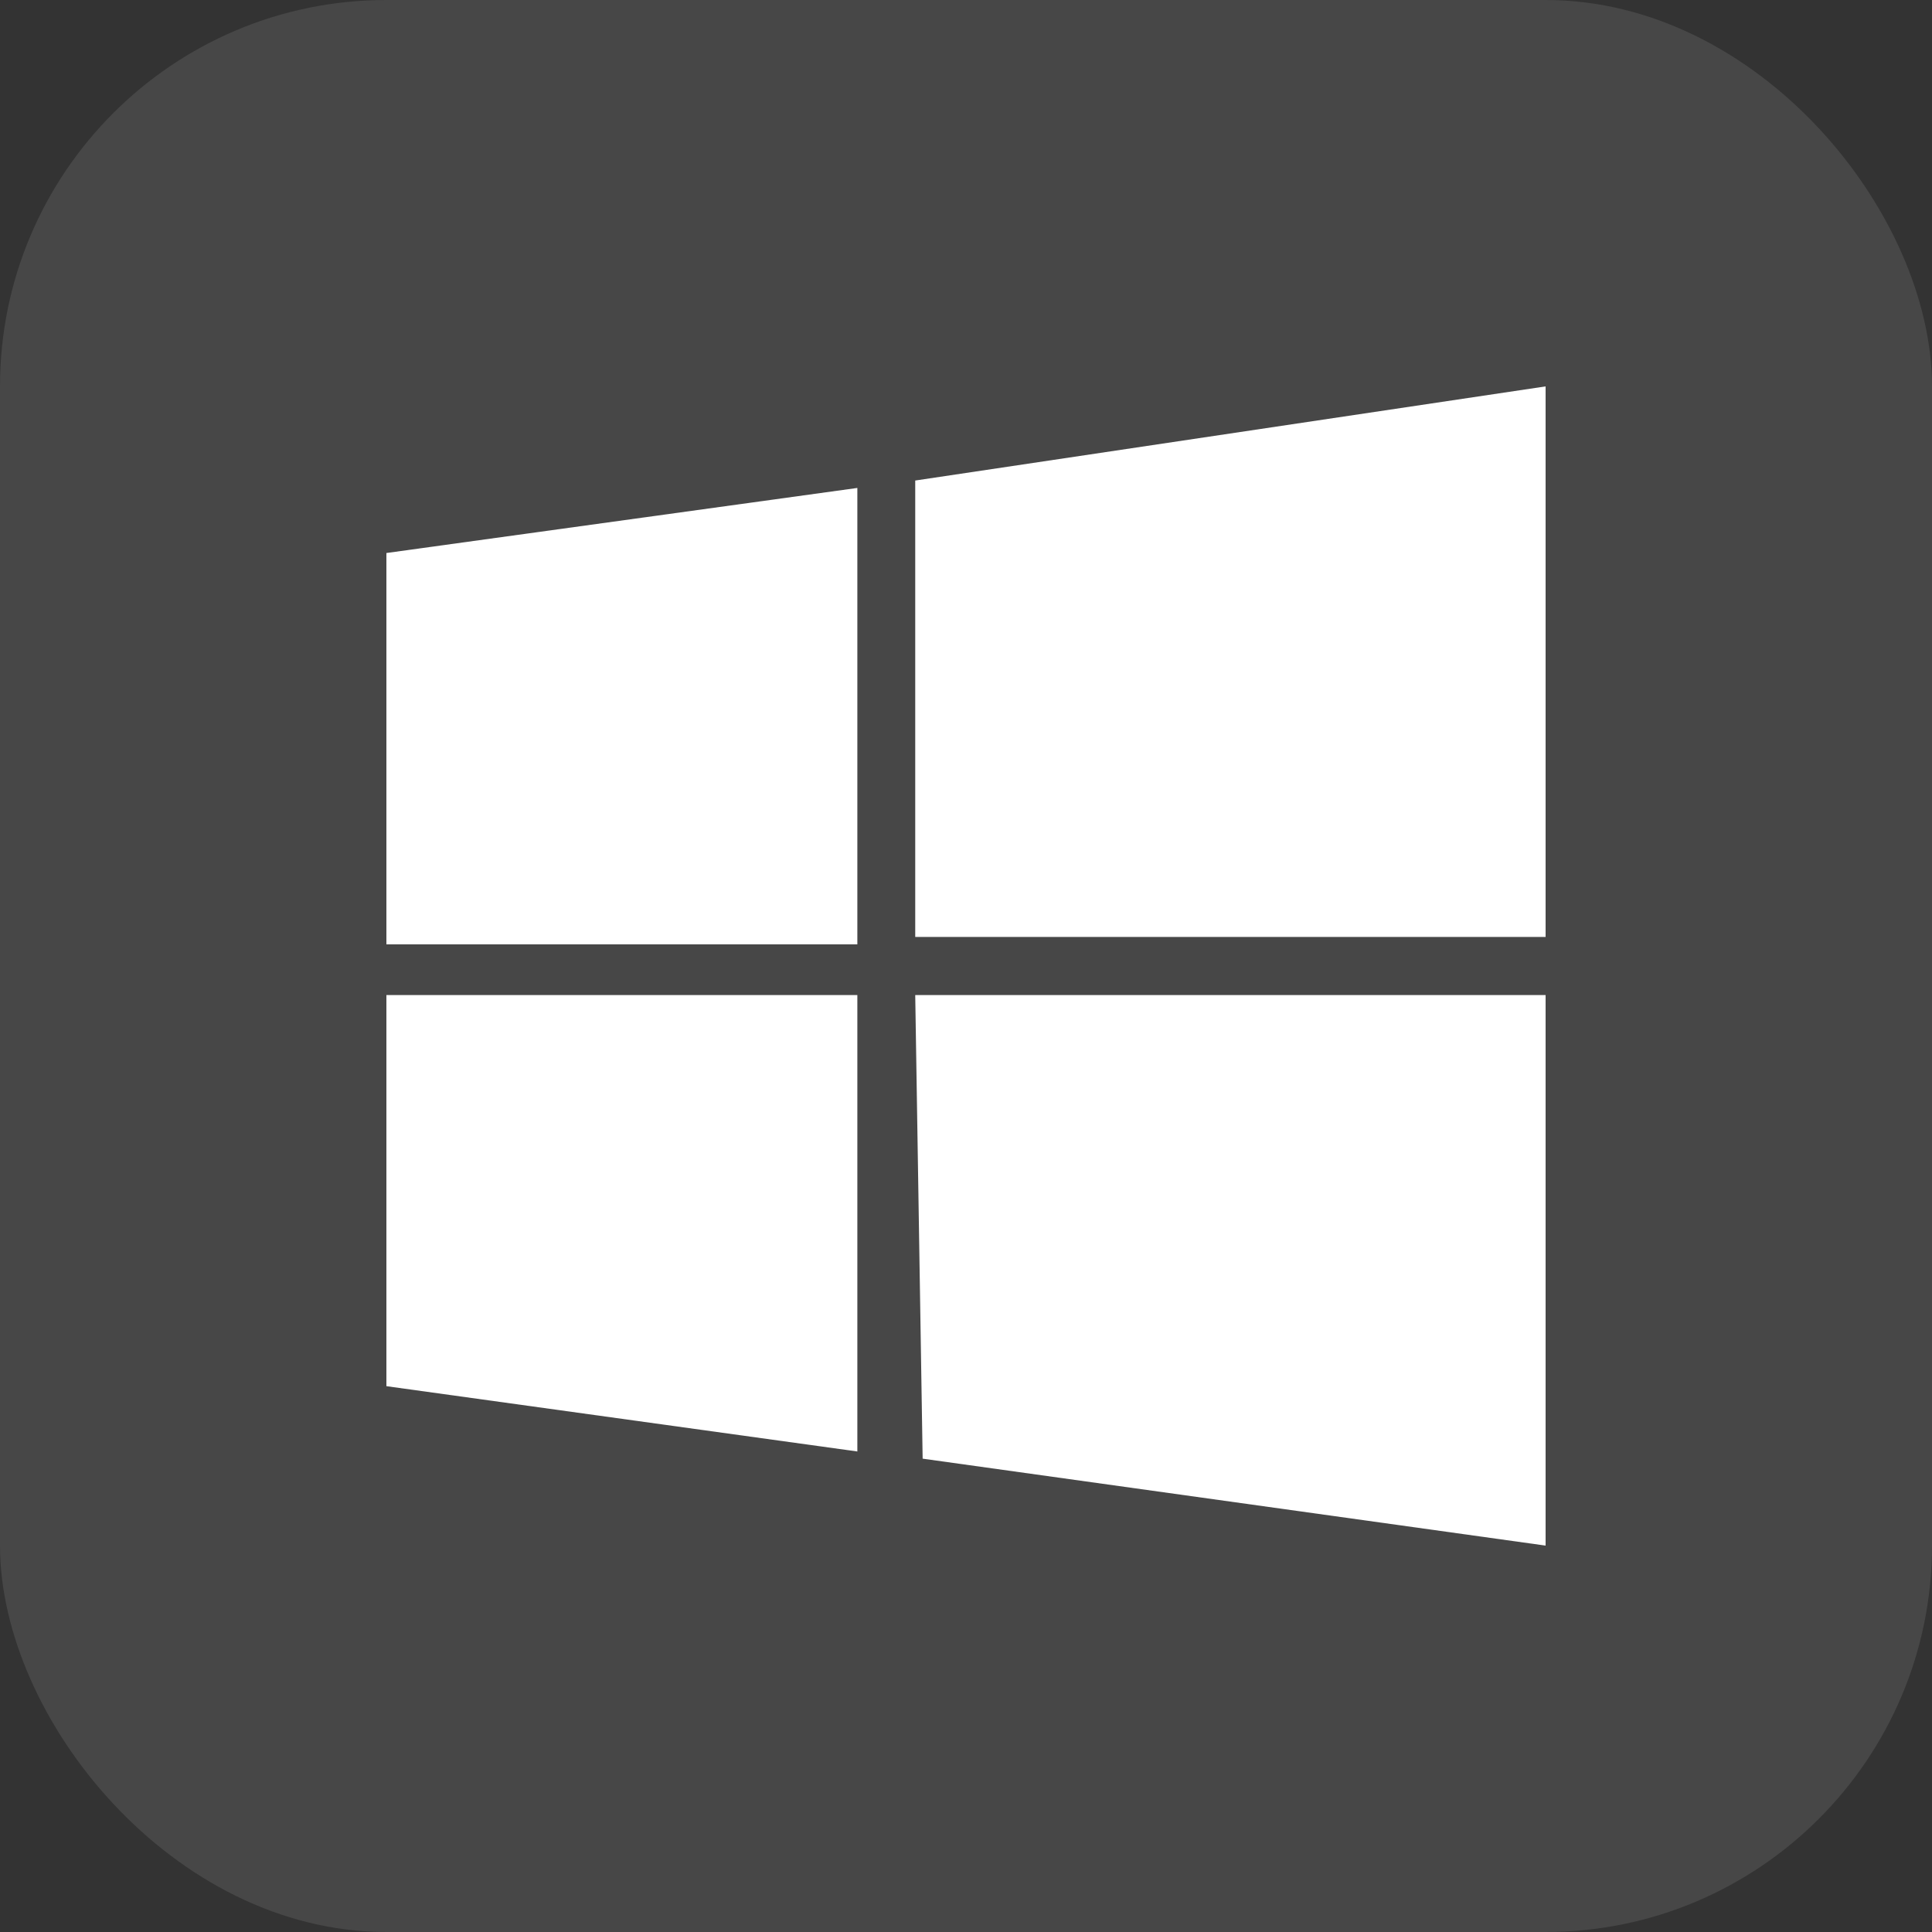
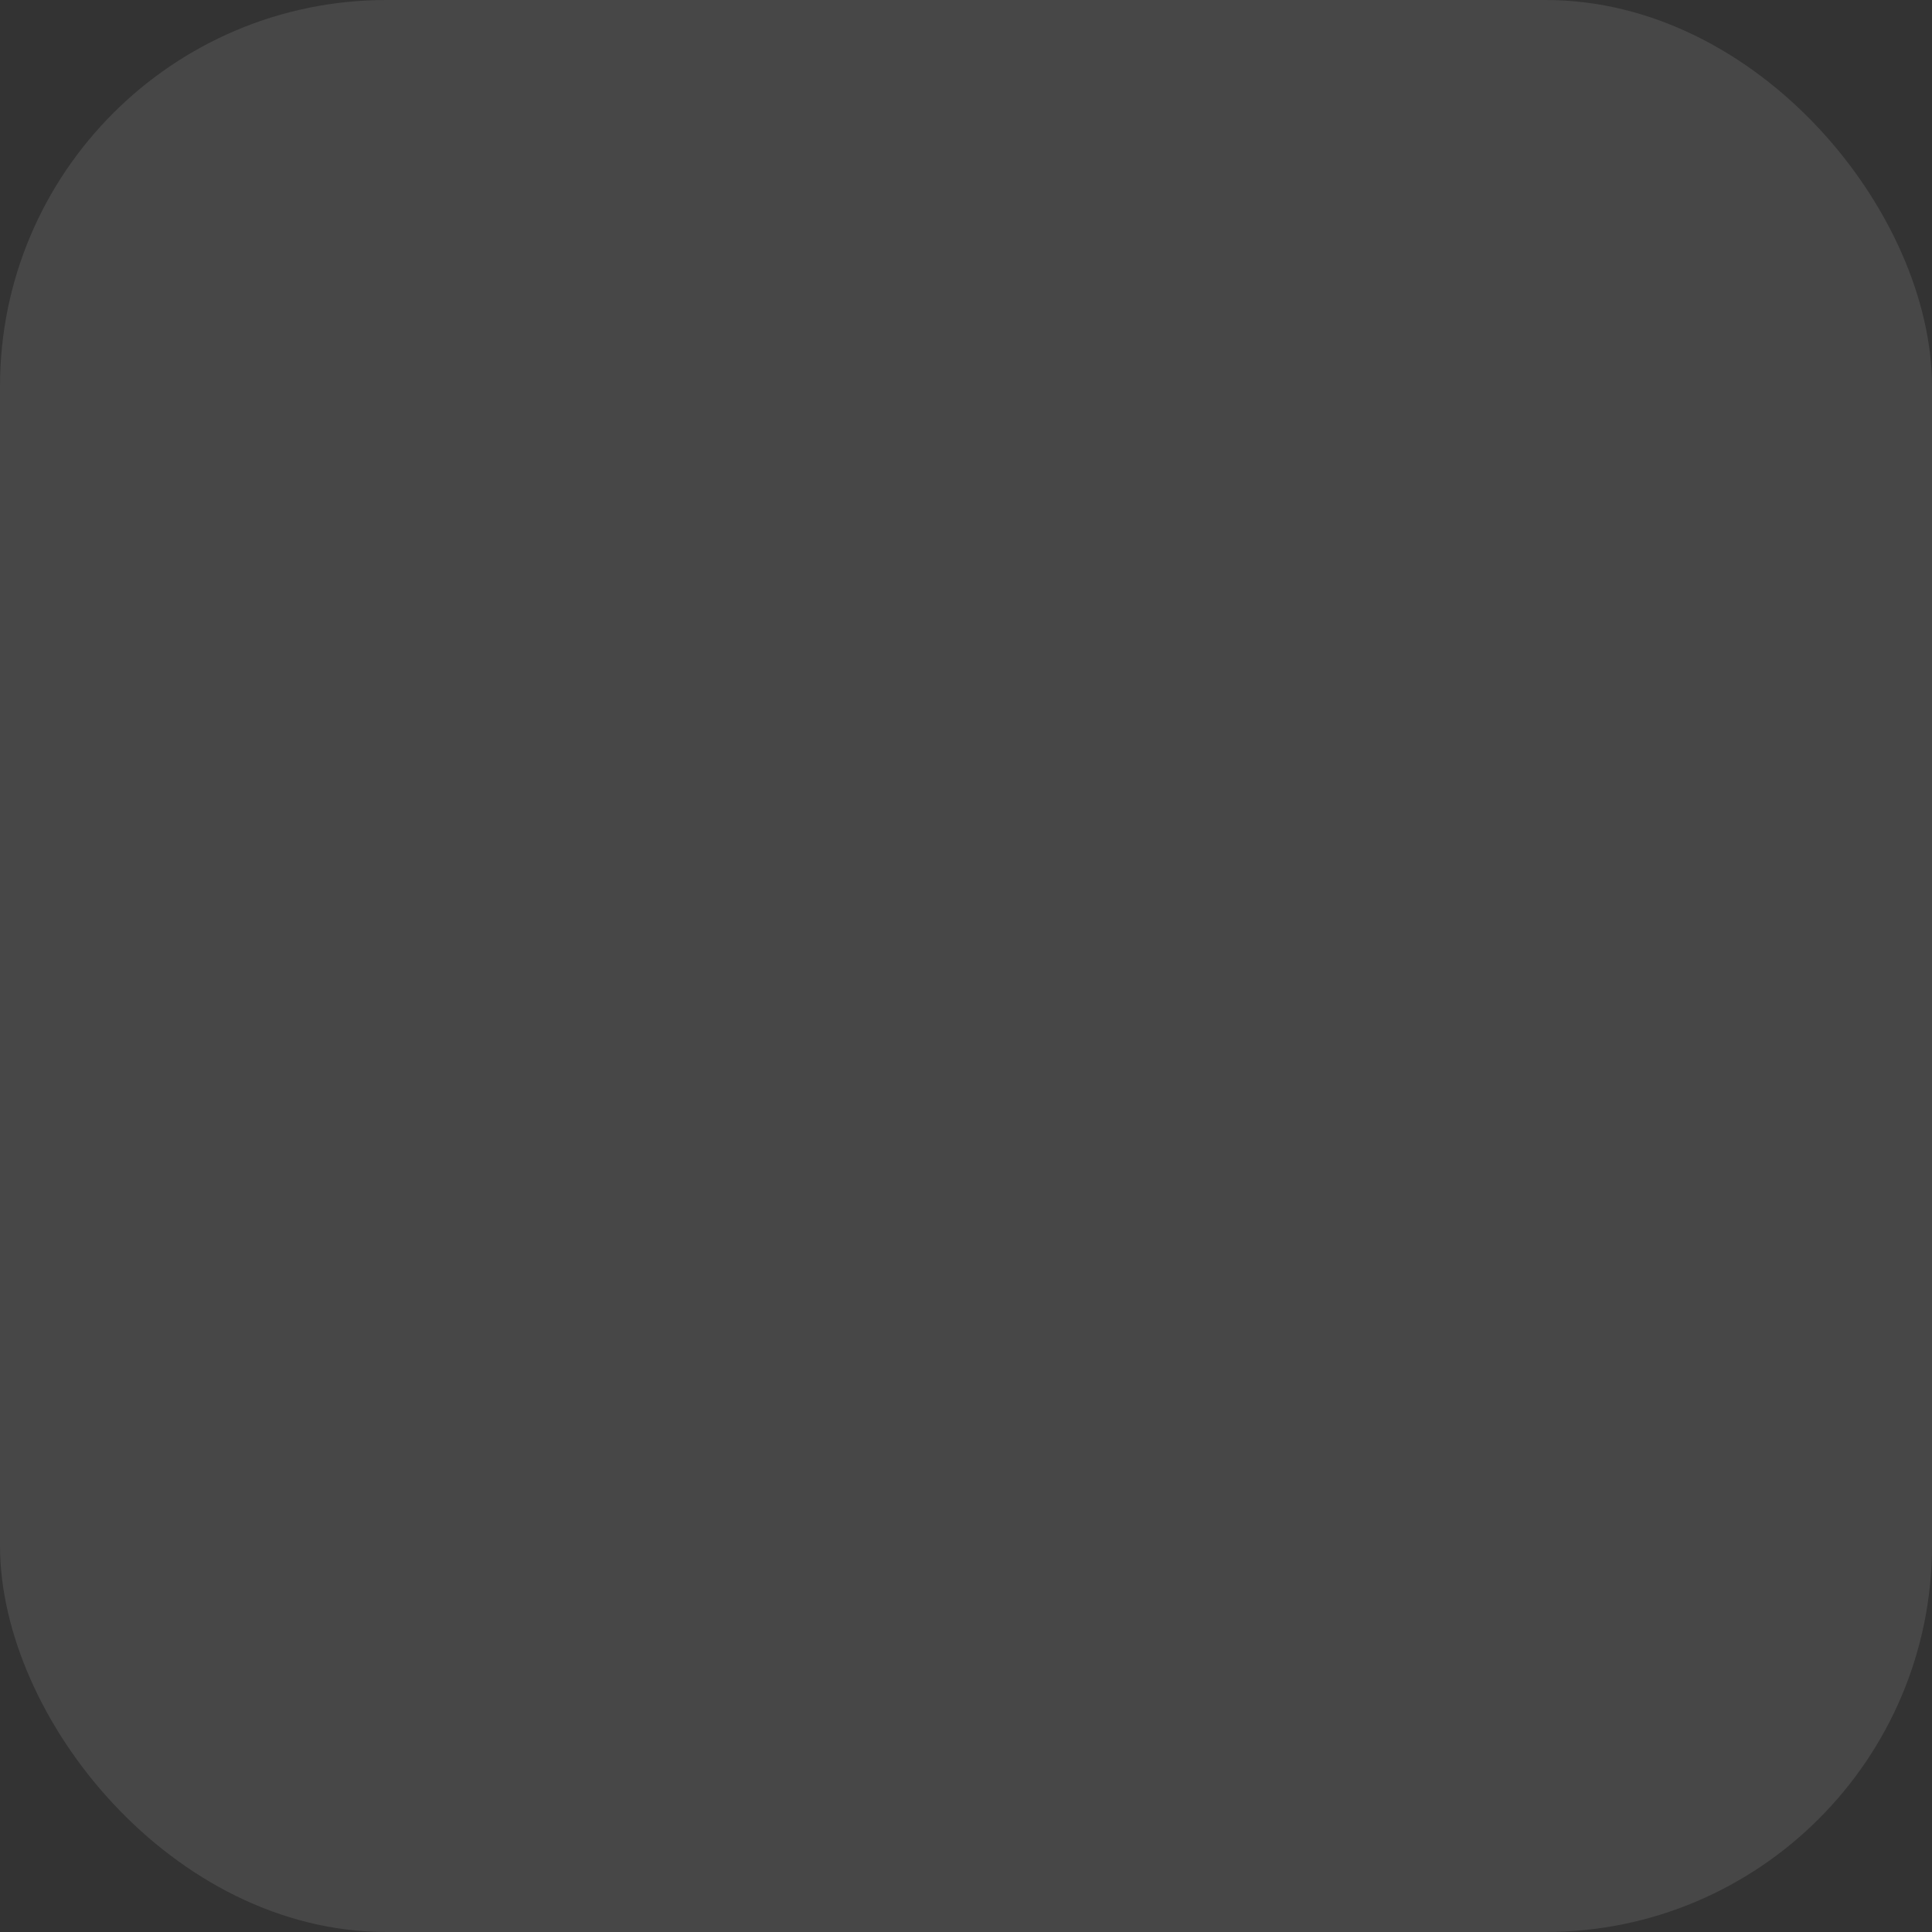
<svg xmlns="http://www.w3.org/2000/svg" width="25" height="25" viewBox="0 0 25 25" fill="none">
  <rect x="0" y="0" width="25" height="25" fill="#333333" stroke="none" />
  <rect opacity="0.1" width="25" height="25" rx="5" fill="white" />
-   <path d="M5 7.156L11.094 6.314V12.22H5V7.156ZM11.843 6.218L20 5V12.124H11.843V6.218ZM5 12.876H11.094V18.782L5 17.937V12.876ZM11.843 12.876H20V20L11.939 18.875L11.843 12.876Z" fill="white" />
</svg>